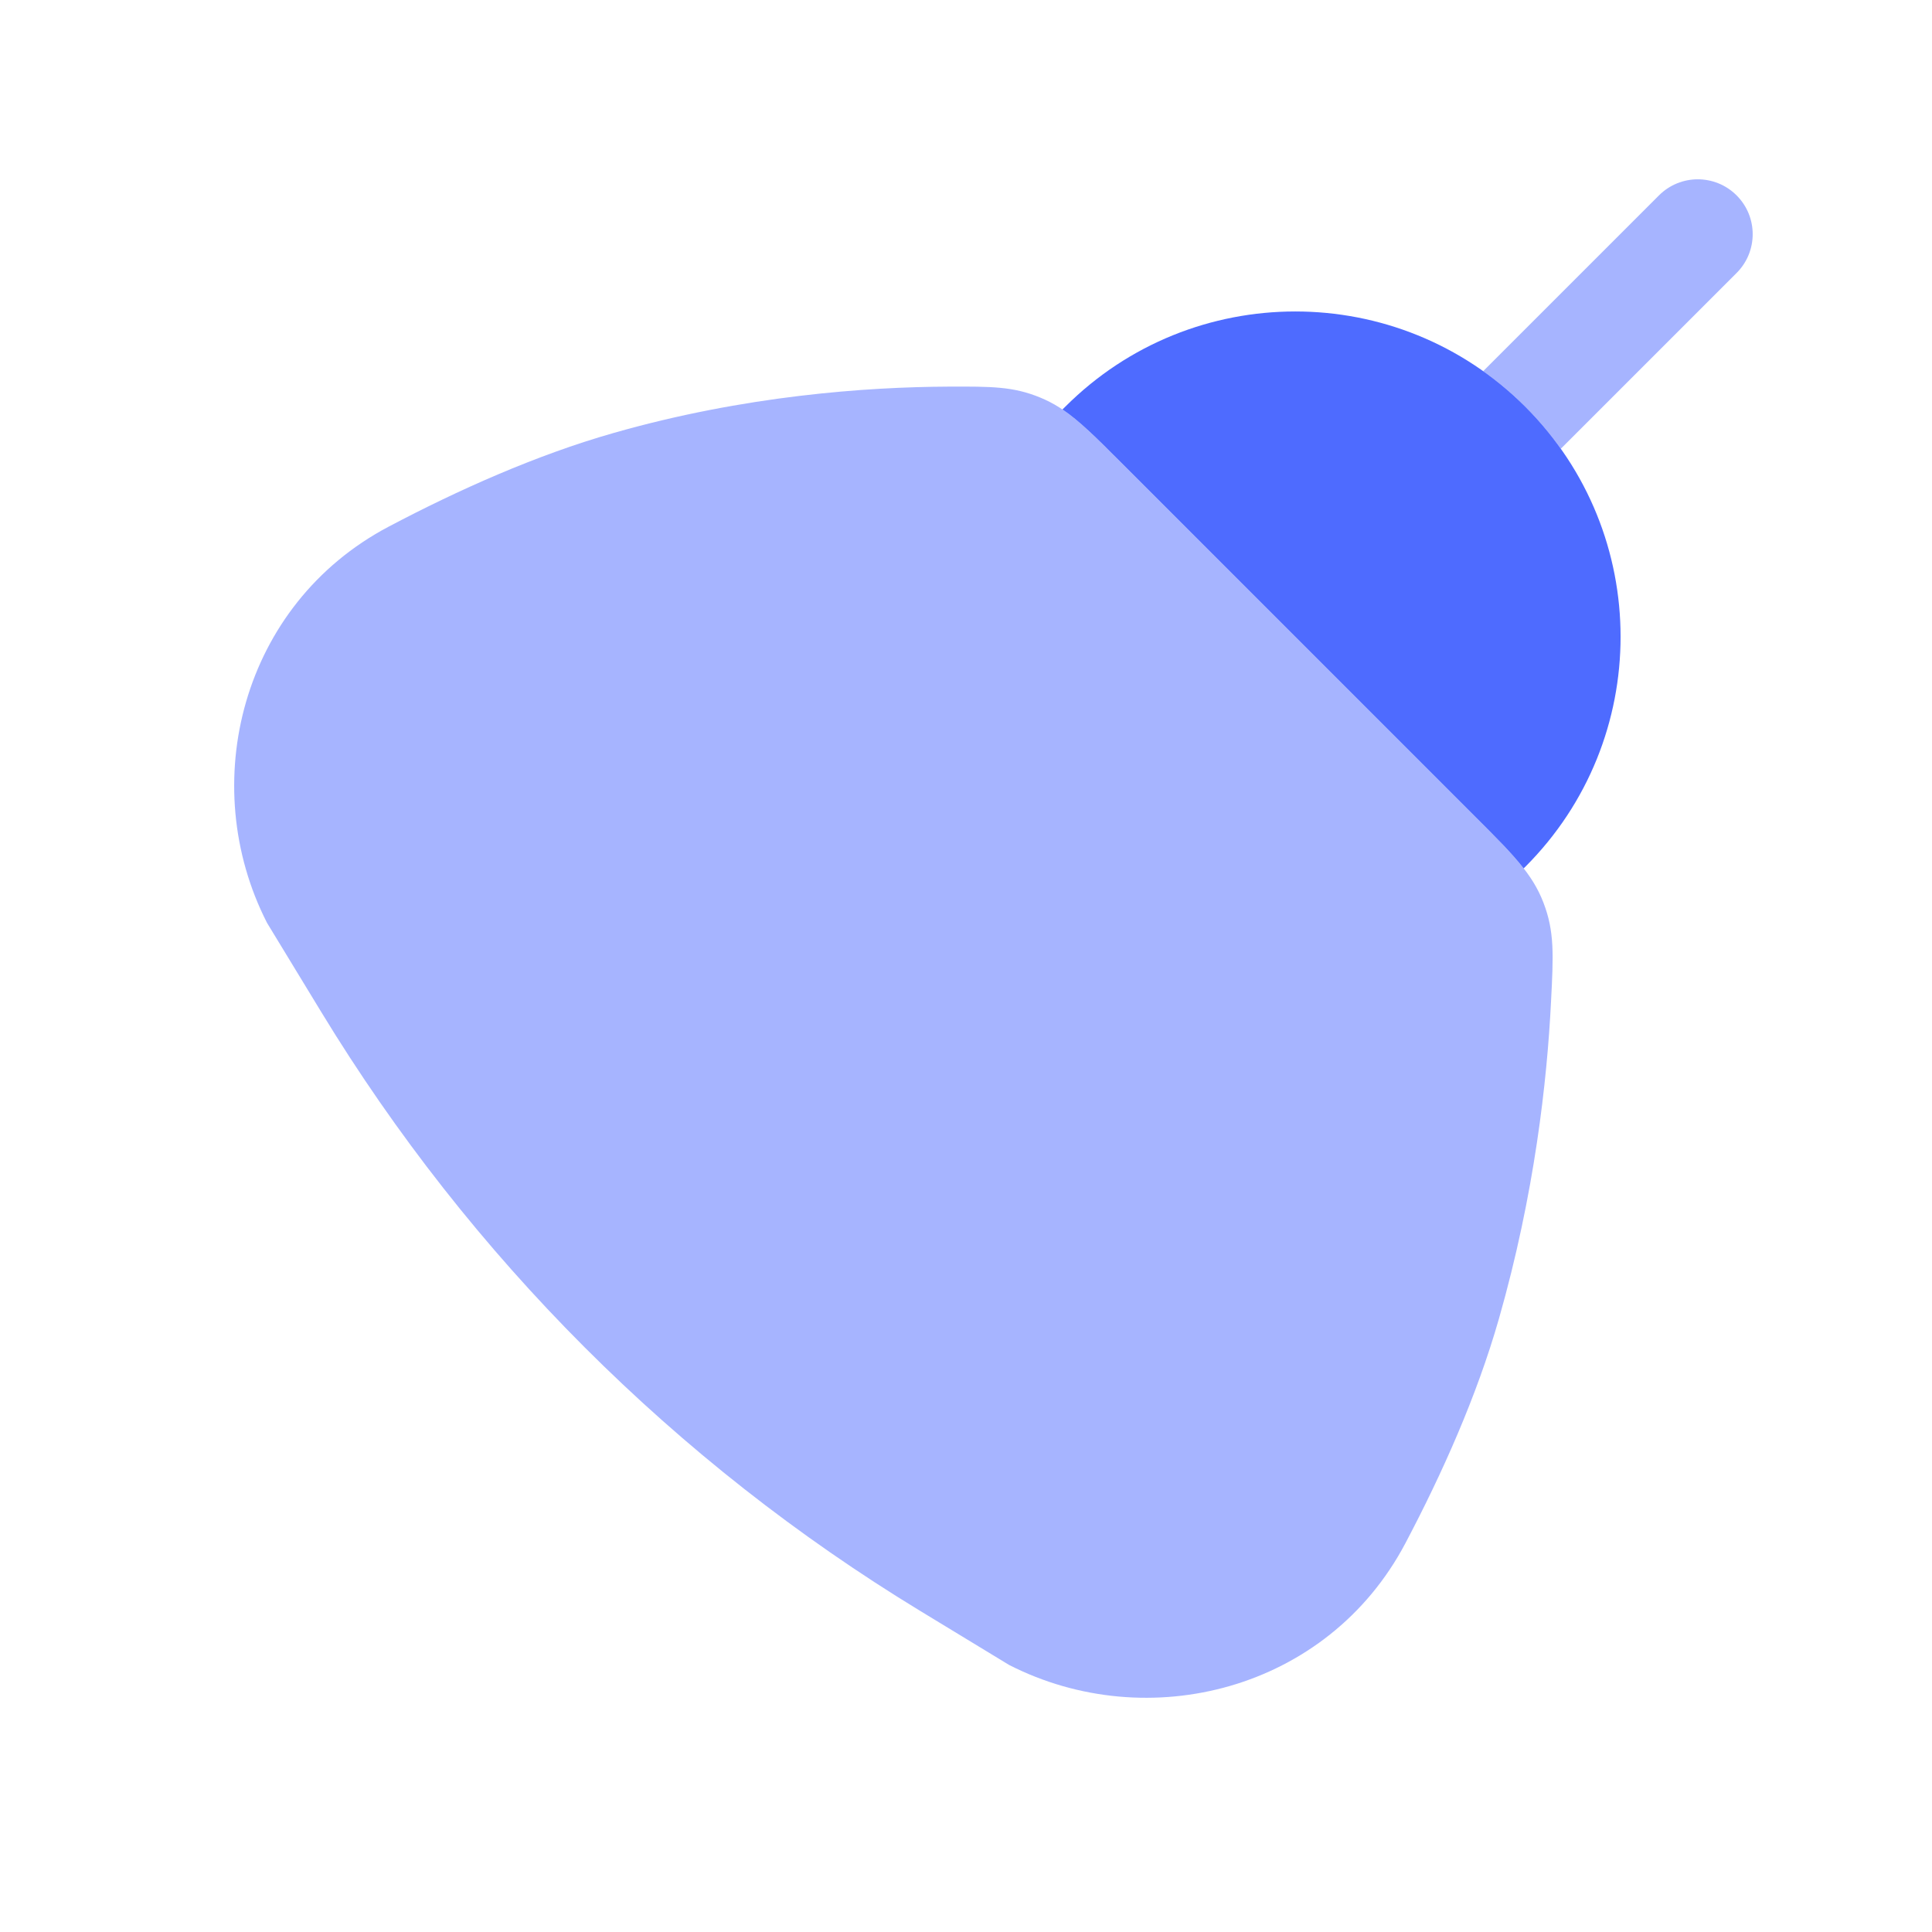
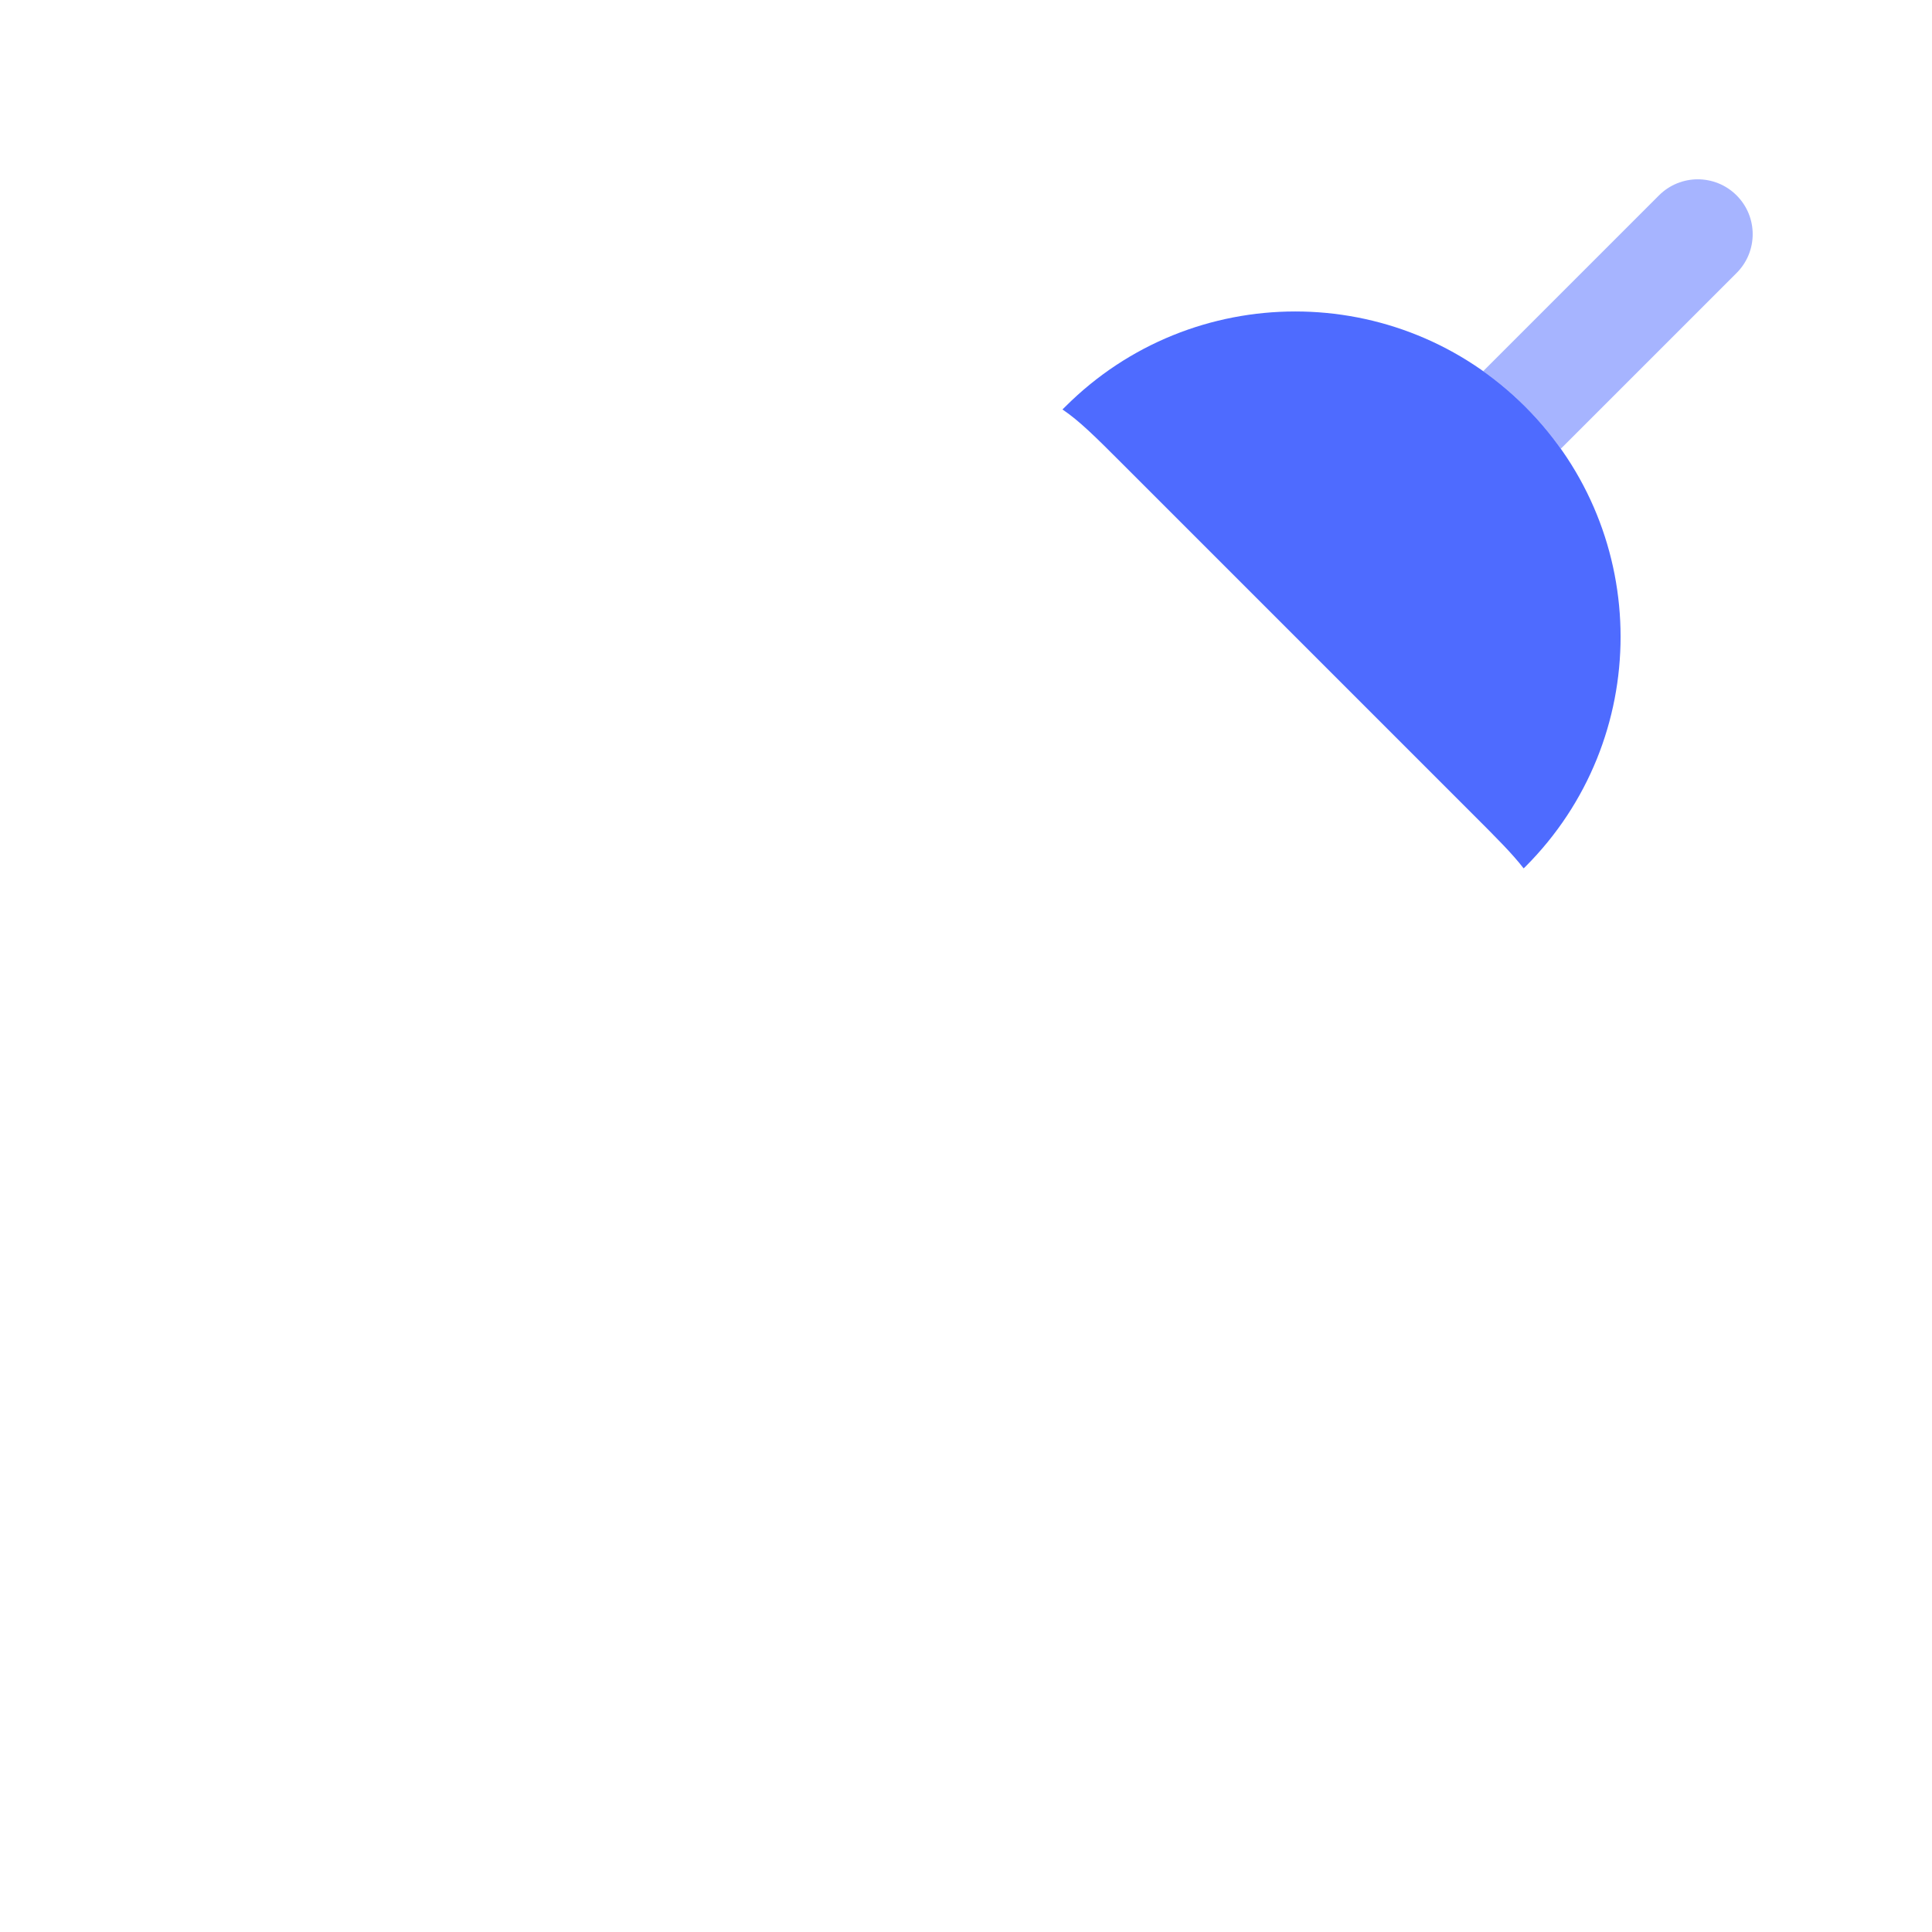
<svg xmlns="http://www.w3.org/2000/svg" width="64px" height="64px" viewBox="-1.2 -1.2 26.40 26.40" fill="none" stroke="#000000" stroke-width="0">
  <g id="SVGRepo_bgCarrier" stroke-width="0" />
  <g id="SVGRepo_tracerCarrier" stroke-linecap="round" stroke-linejoin="round" />
  <g id="SVGRepo_iconCarrier">
    <path opacity="0.5" d="M22.53 2.53C22.823 2.237 22.823 1.763 22.53 1.47C22.237 1.177 21.762 1.177 21.469 1.47L19.067 3.872C19.269 4.015 19.462 4.177 19.642 4.358C19.823 4.538 19.985 4.731 20.128 4.932L22.53 2.53Z" fill="#4e6bff" />
-     <path opacity="0.5" d="M2.449 11.411L3.19 12.629C5.223 15.972 8.028 18.777 11.37 20.81L12.589 21.551C14.487 22.52 16.942 21.898 18.003 19.89C18.504 18.941 18.98 17.878 19.282 16.821C19.77 15.114 19.941 13.561 19.994 12.489C20.027 11.849 20.043 11.529 19.89 11.133C19.738 10.738 19.474 10.474 18.946 9.946L14.12 5.121C13.629 4.63 13.383 4.384 13.013 4.232C12.643 4.08 12.349 4.081 11.76 4.083C10.647 4.088 8.976 4.204 7.179 4.718C6.122 5.02 5.059 5.496 4.11 5.997C2.102 7.057 1.479 9.513 2.449 11.411Z" fill="#4e6bff" />
    <path d="M19.643 4.358C17.907 2.622 15.092 2.622 13.356 4.358L13.318 4.395C13.55 4.551 13.774 4.775 14.12 5.121L18.945 9.946C19.247 10.248 19.463 10.463 19.62 10.666L19.643 10.644C21.379 8.908 21.378 6.093 19.643 4.358Z" fill="#4e6bff" />
  </g>
</svg>